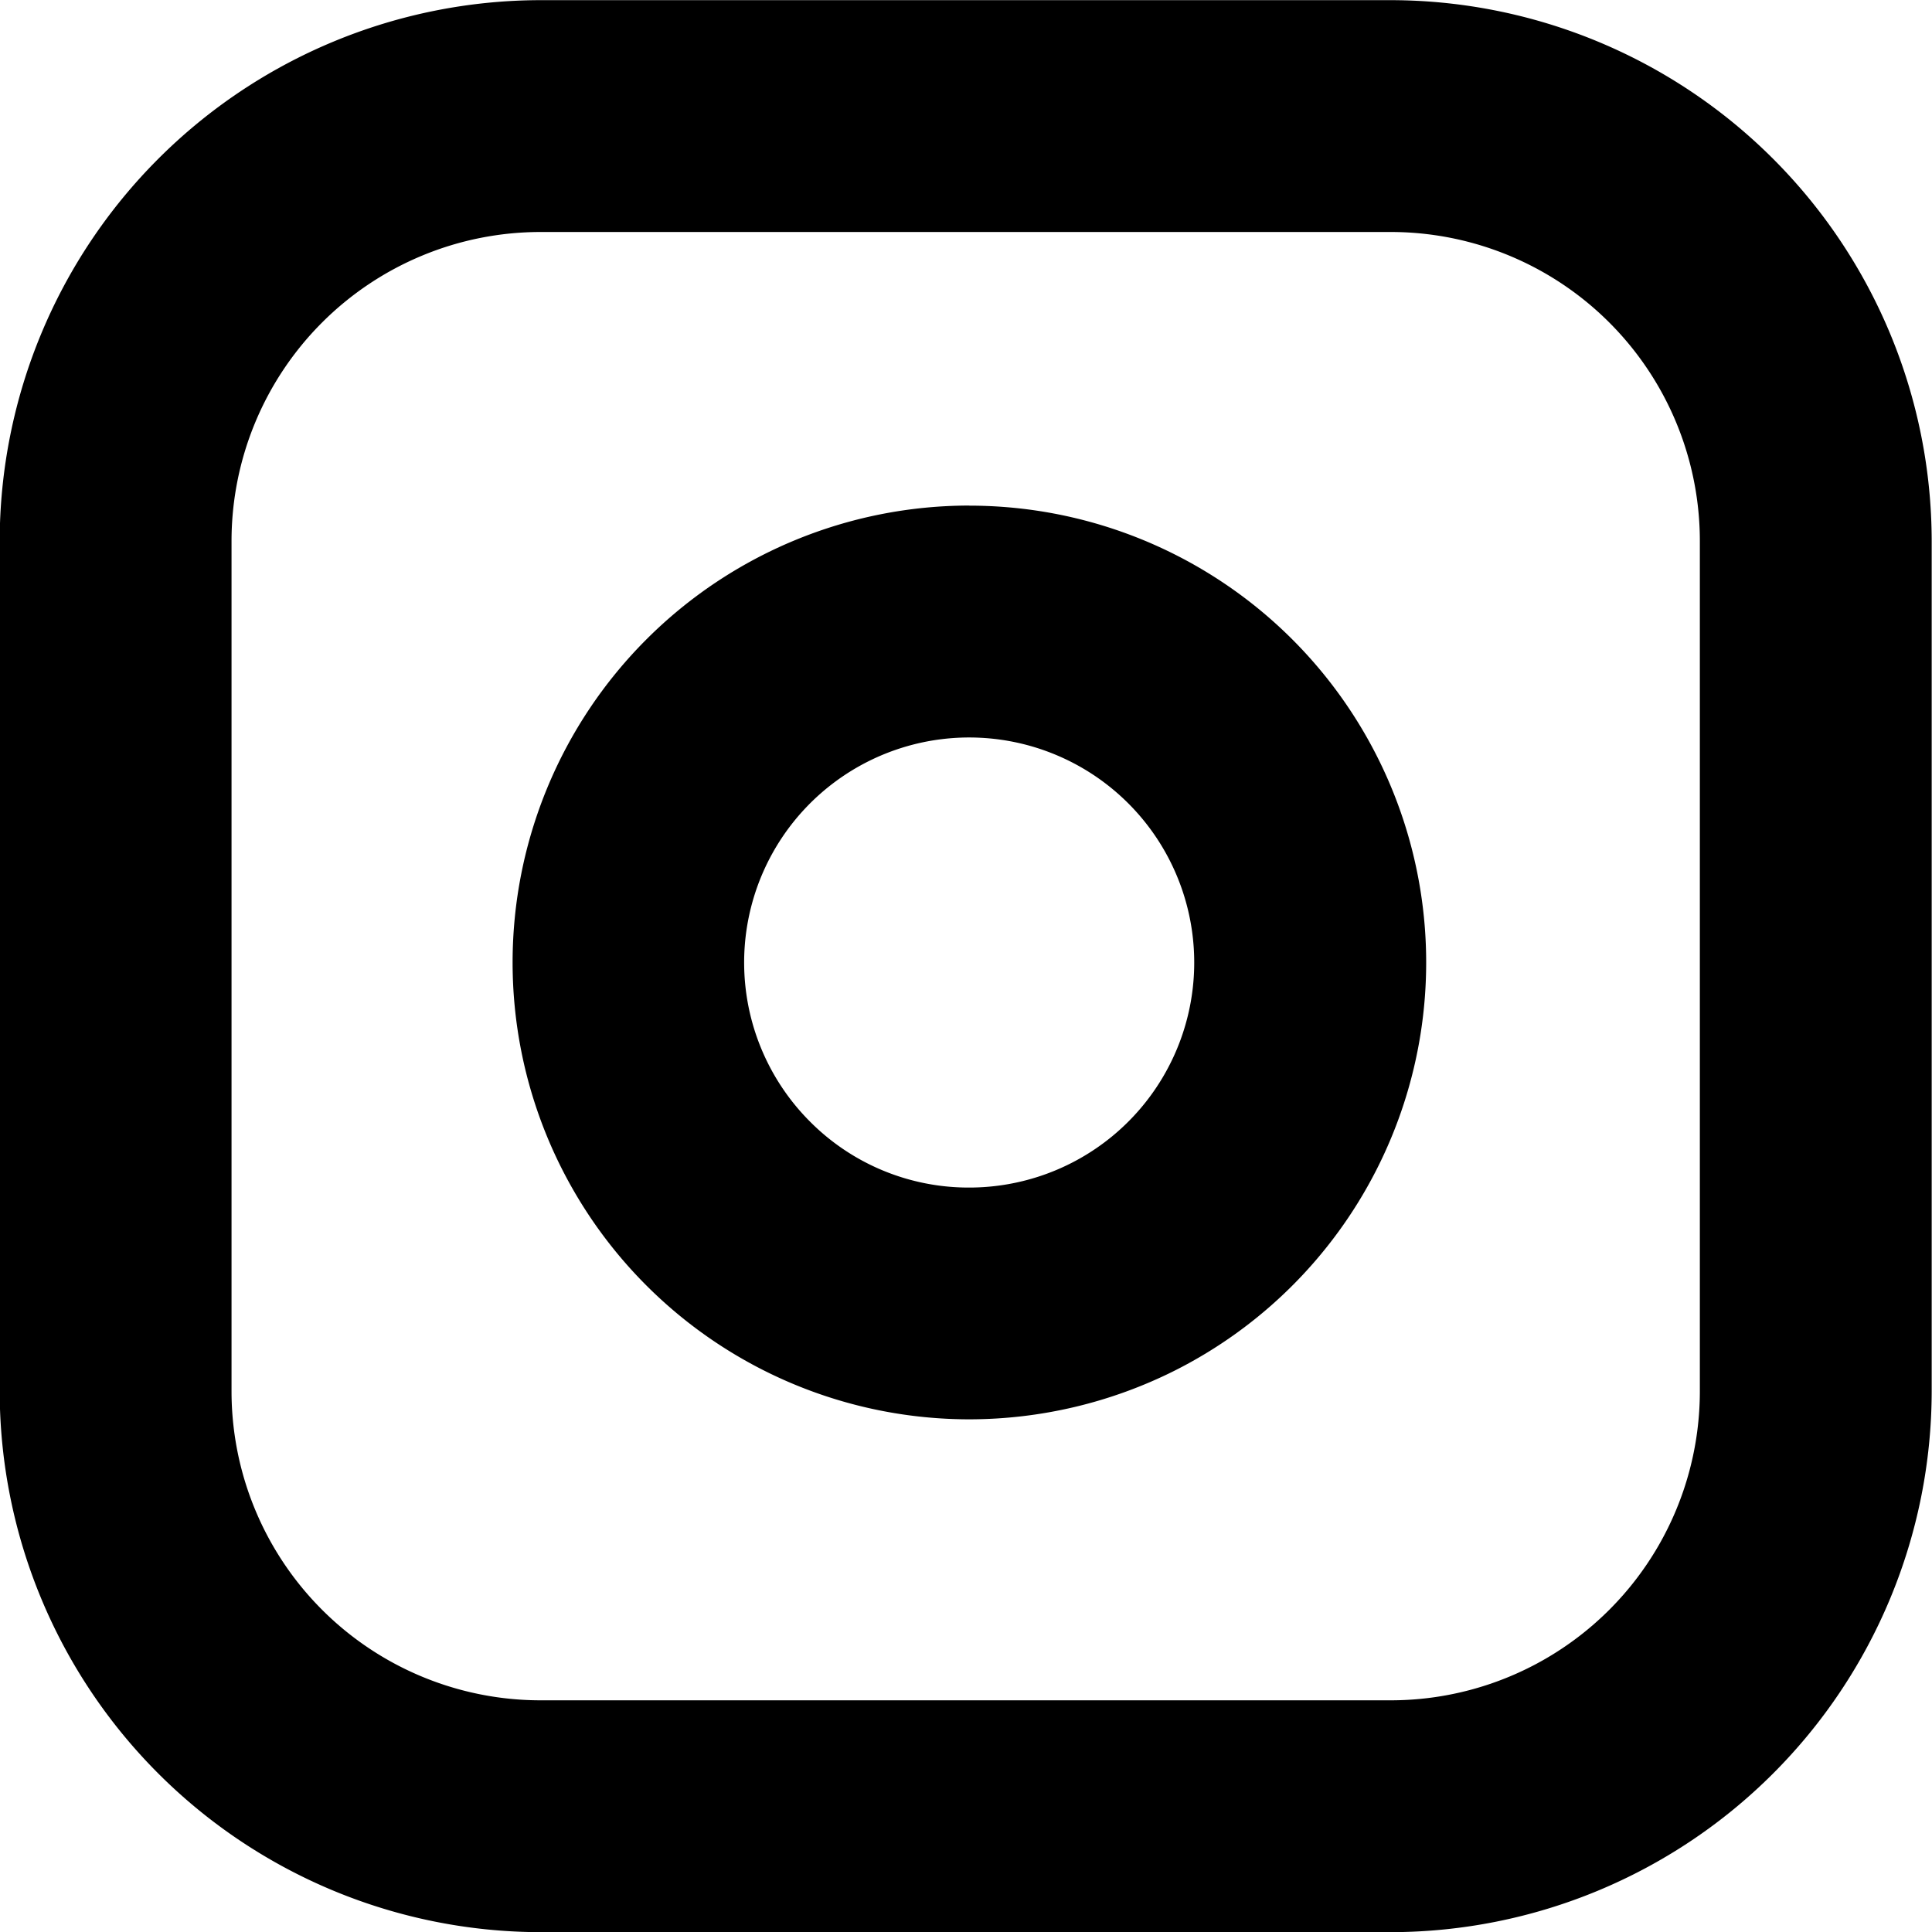
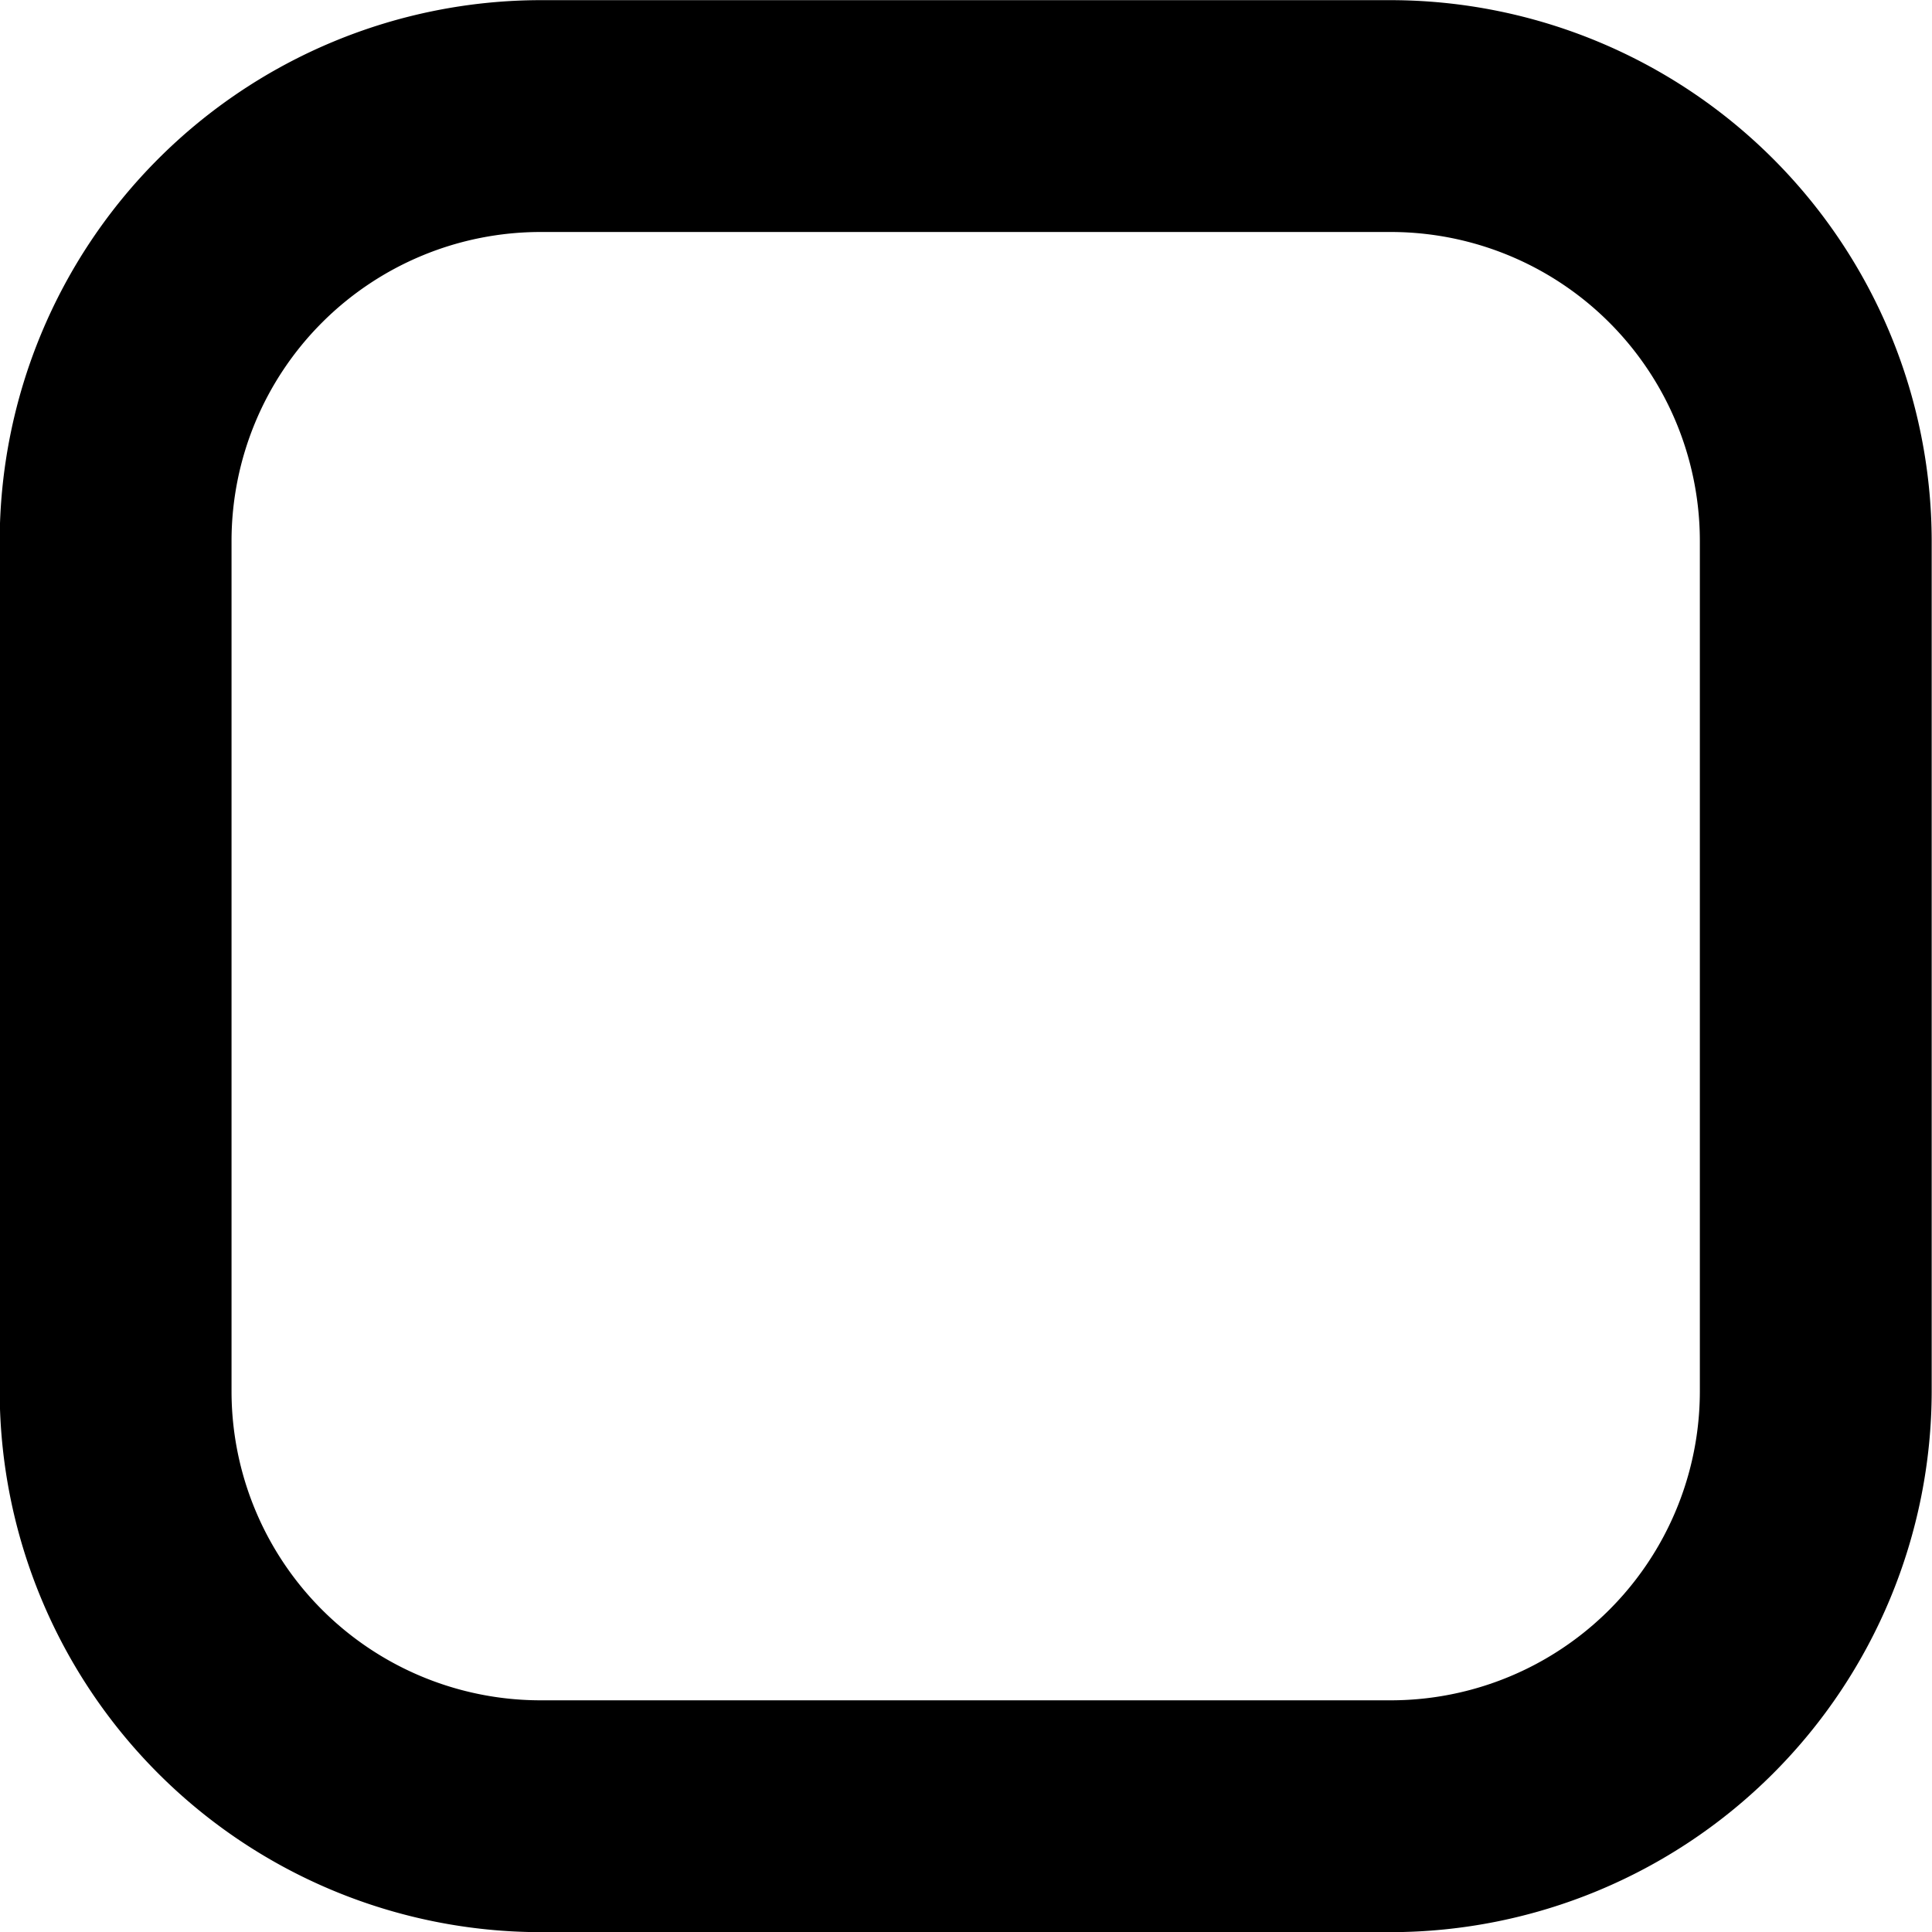
<svg xmlns="http://www.w3.org/2000/svg" width="25" height="25" viewBox="0 0 25 25">
  <defs>
    <style>.a{fill:none;}.b{clip-path:url(#a);}</style>
    <clipPath id="a">
      <rect class="a" width="25" height="25" transform="translate(1032.504 39.498)" />
    </clipPath>
  </defs>
  <g class="b" transform="translate(-1032.504 -39.498)">
    <g transform="translate(1034 41)">
      <path d="M8.5,1.5h11a7.008,7.008,0,0,1,7,7v11a7.008,7.008,0,0,1-7,7H8.5a7.008,7.008,0,0,1-7-7V8.5A7.008,7.008,0,0,1,8.5,1.5Zm11,22a4,4,0,0,0,4-4V8.5a4,4,0,0,0-4-4H8.5a4,4,0,0,0-4,4v11a4,4,0,0,0,4,4Z" transform="translate(-3 -3)" />
-       <path d="M16.475,10.435a5.943,5.943,0,0,1,.869.064,5.912,5.912,0,0,1,1.791,11.128,5.938,5.938,0,0,1-2.657.631,5.912,5.912,0,0,1,0-11.824Zm0,8.824a2.912,2.912,0,1,0-2.06-.853A2.894,2.894,0,0,0,16.478,19.259Z" transform="translate(-5.429 -5.394)" />
      <path transform="translate(-9.2 -4.8)" />
    </g>
  </g>
</svg>